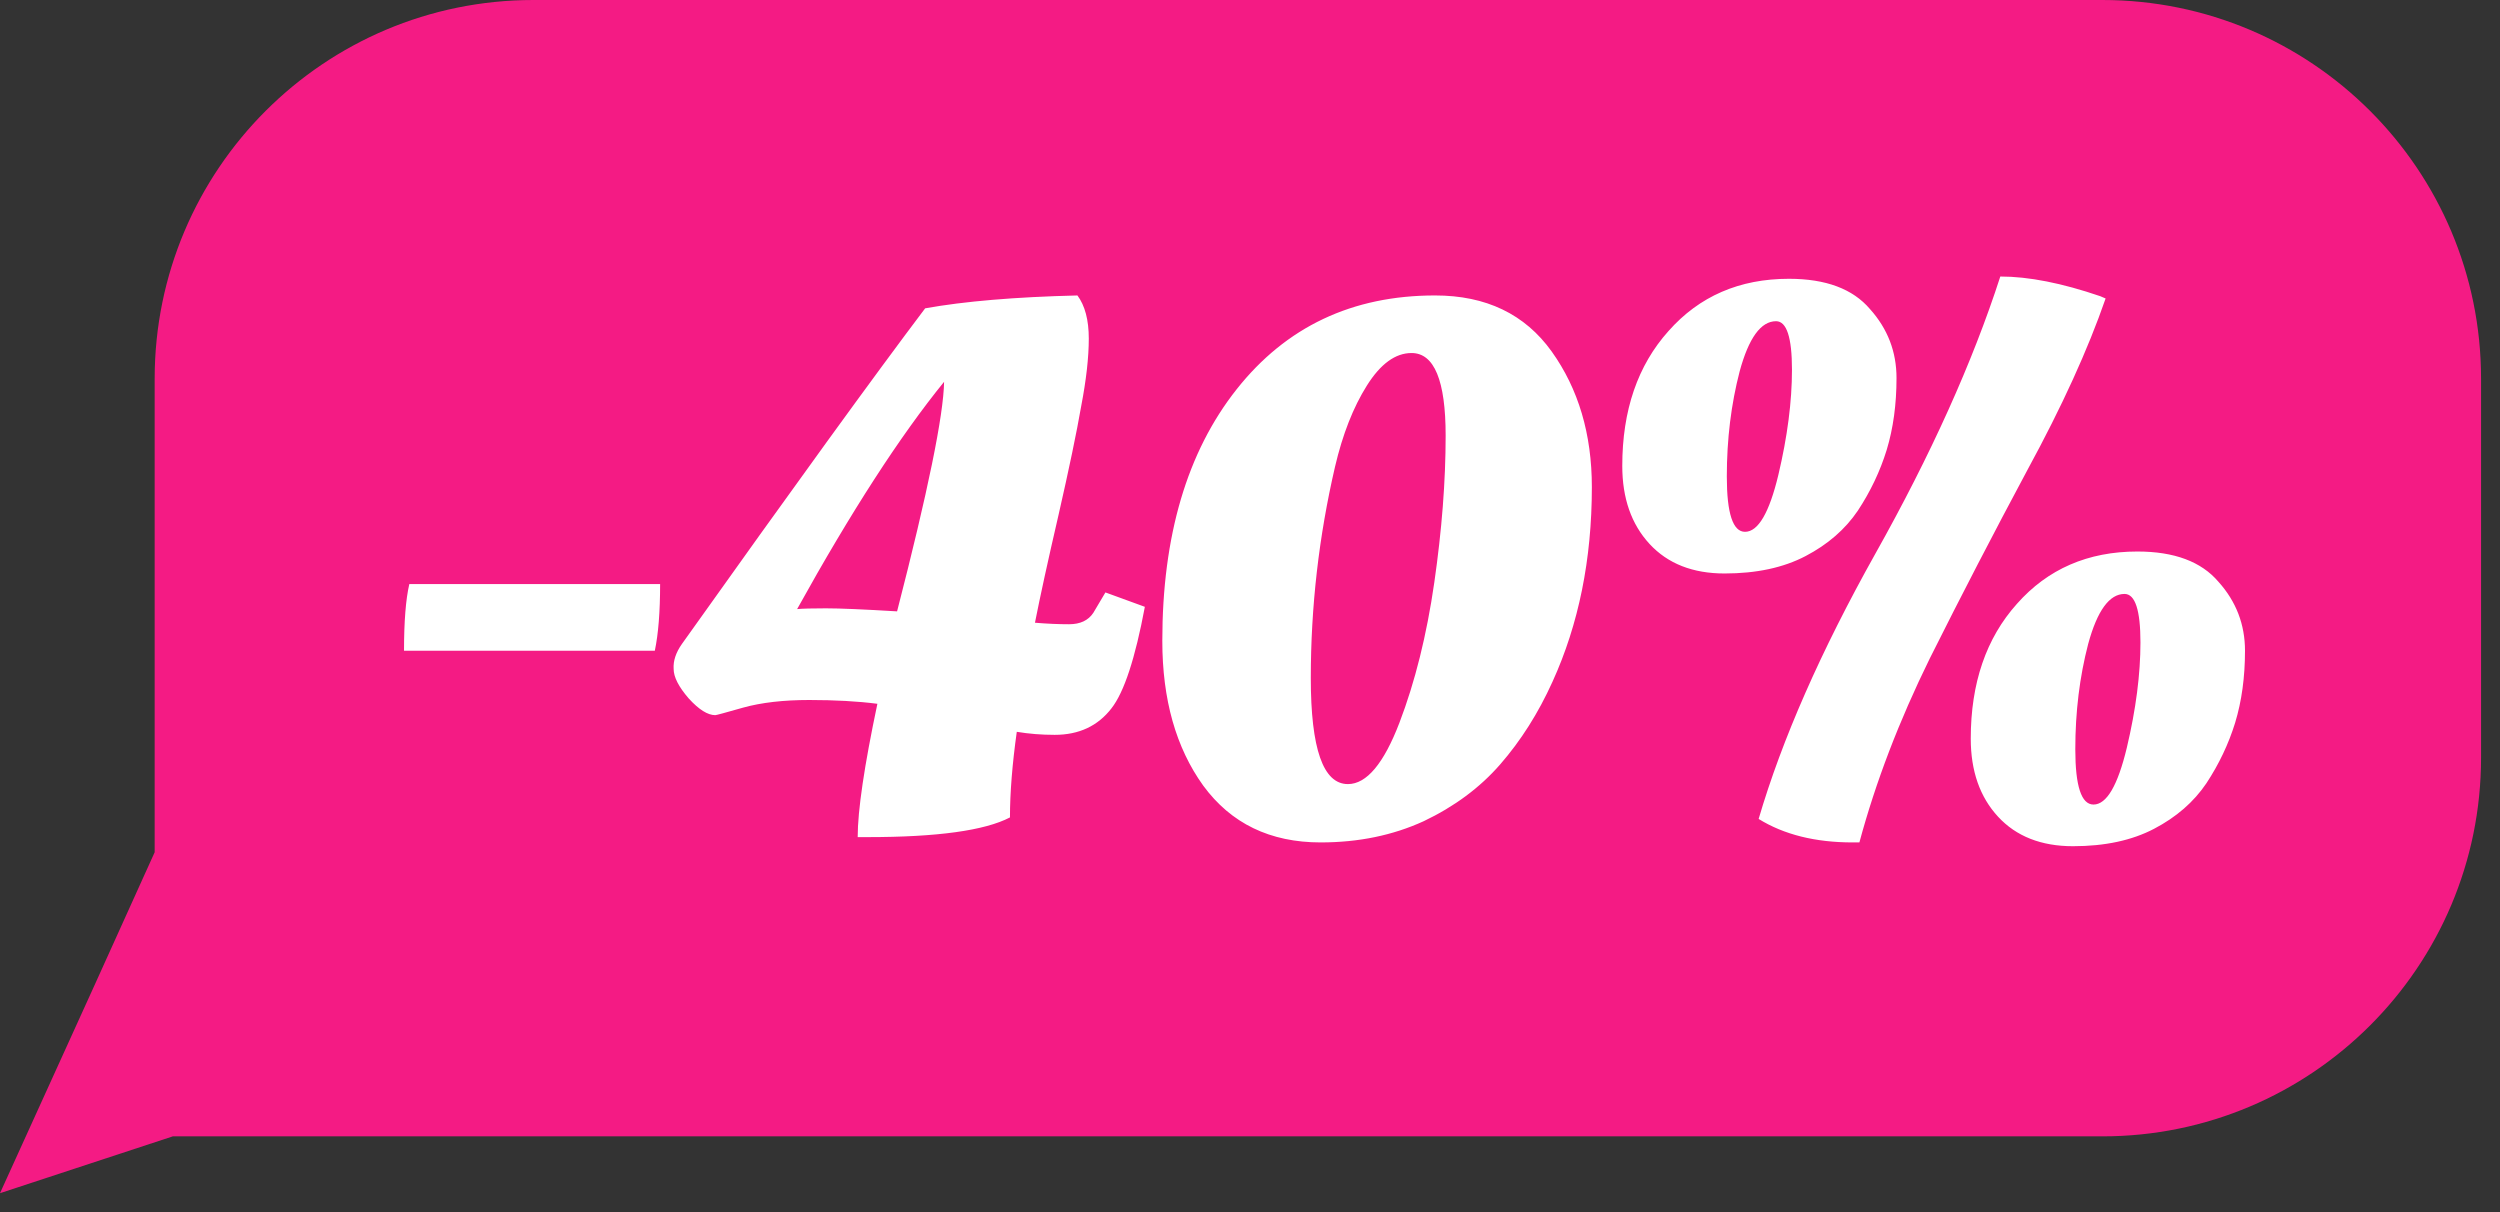
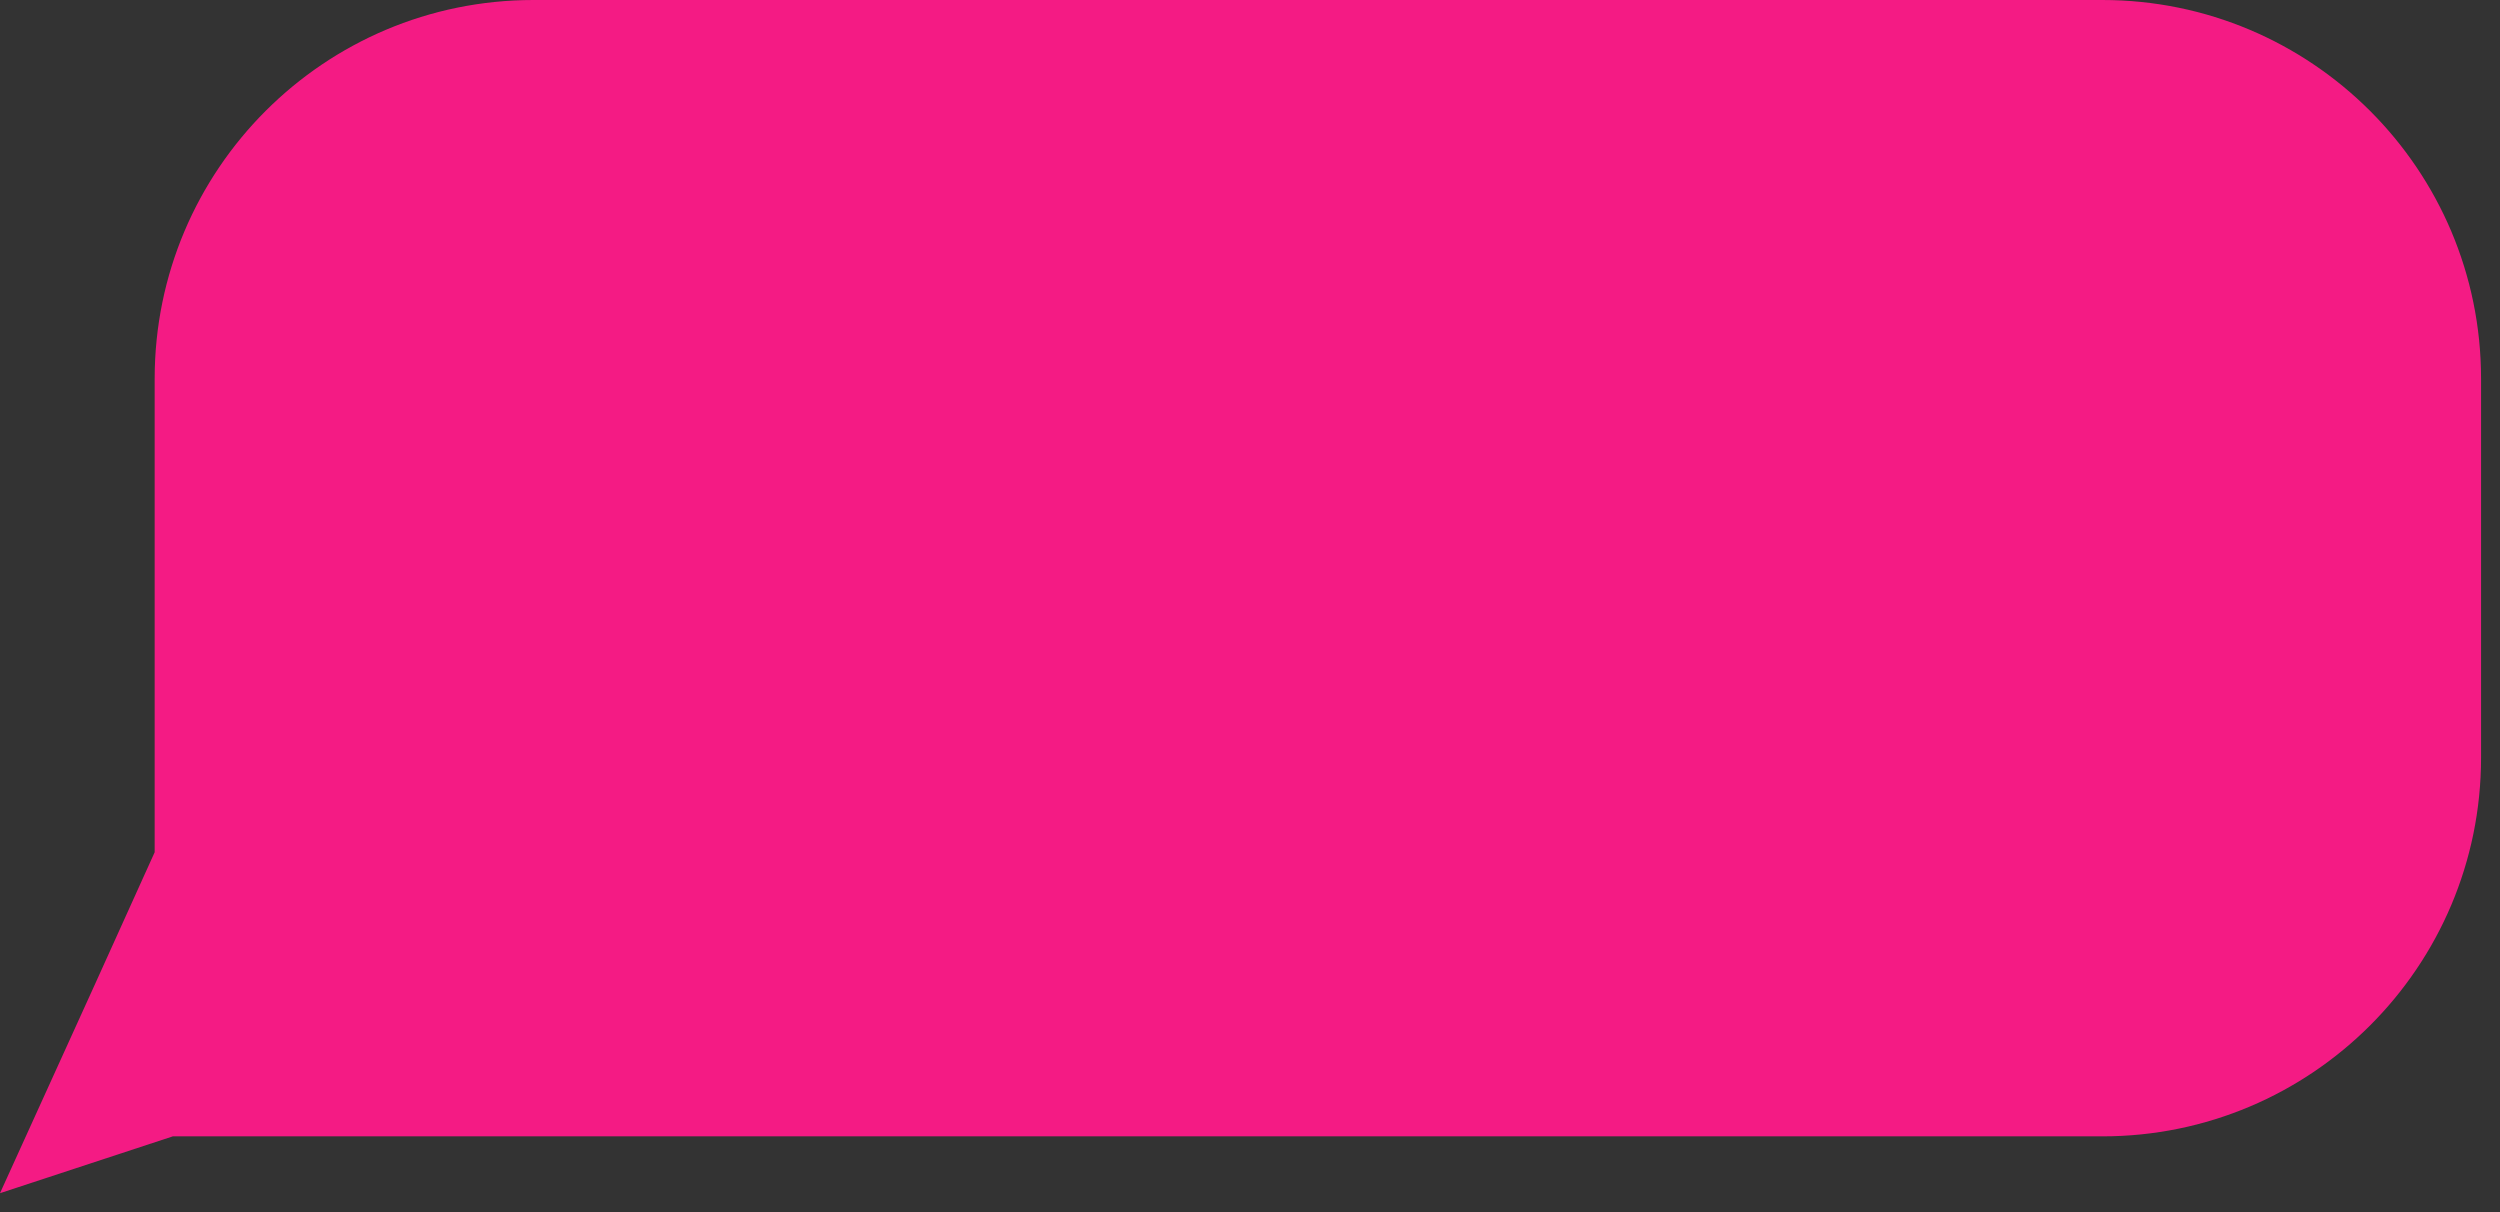
<svg xmlns="http://www.w3.org/2000/svg" width="66" height="32" viewBox="0 0 66 32" fill="none">
  <rect x="0" y="0" width="66" height="32" fill="#333333" stroke="none" />
  <path d="M4.083 10C4.083 4.477 8.56 0 14.083 0H55.5C61.023 0 65.5 4.477 65.5 10V20C65.5 25.523 61.023 30 55.5 30H33H16.75H8.625H4.562L0 31.5L2.5 26L4.083 22.5V15V10Z" fill="#F41B84" />
-   <path d="M10.666 17.18C10.666 16.407 10.713 15.82 10.806 15.42H17.427C17.427 16.153 17.38 16.74 17.287 17.18H10.666ZM27.843 19.4C27.497 19.4 27.163 19.373 26.843 19.32C26.724 20.173 26.663 20.927 26.663 21.58C25.997 21.927 24.744 22.1 22.904 22.1H22.643C22.643 21.393 22.817 20.22 23.163 18.58C22.643 18.513 22.044 18.48 21.363 18.48C20.683 18.48 20.104 18.547 19.623 18.68C19.157 18.813 18.91 18.88 18.884 18.88C18.683 18.88 18.45 18.733 18.183 18.44C17.917 18.133 17.784 17.873 17.784 17.66C17.77 17.447 17.843 17.227 18.003 17C20.963 12.84 23.104 9.887 24.424 8.14C25.463 7.953 26.803 7.84 28.444 7.8C28.643 8.067 28.744 8.447 28.744 8.94C28.744 9.433 28.677 10.027 28.544 10.72C28.424 11.413 28.224 12.373 27.944 13.6C27.663 14.813 27.457 15.76 27.323 16.44C27.643 16.467 27.944 16.48 28.224 16.48C28.517 16.48 28.73 16.38 28.863 16.18L29.183 15.64L30.224 16.02C29.97 17.38 29.677 18.273 29.343 18.7C28.983 19.167 28.483 19.4 27.843 19.4ZM21.044 16.08C21.19 16.067 21.444 16.06 21.803 16.06C22.177 16.06 22.803 16.087 23.683 16.14C24.497 12.98 24.91 10.96 24.924 10.08C23.764 11.507 22.47 13.507 21.044 16.08ZM42.025 12.86C42.025 14.767 41.678 16.48 40.985 18C40.611 18.827 40.151 19.553 39.605 20.18C39.071 20.793 38.398 21.293 37.585 21.68C36.771 22.053 35.865 22.24 34.865 22.24C33.531 22.24 32.498 21.74 31.765 20.74C31.045 19.74 30.685 18.467 30.685 16.92C30.685 14.147 31.338 11.933 32.645 10.28C33.951 8.627 35.698 7.8 37.885 7.8C39.231 7.8 40.258 8.293 40.965 9.28C41.671 10.267 42.025 11.46 42.025 12.86ZM35.585 20.7C36.078 20.7 36.531 20.16 36.945 19.08C37.358 18 37.665 16.767 37.865 15.38C38.065 13.993 38.165 12.7 38.165 11.5C38.165 10.047 37.865 9.32 37.265 9.32C36.838 9.32 36.445 9.607 36.085 10.18C35.725 10.753 35.445 11.467 35.245 12.32C34.818 14.16 34.605 16.02 34.605 17.9C34.605 19.767 34.931 20.7 35.585 20.7ZM56.428 14.56C57.402 14.56 58.115 14.827 58.568 15.36C59.035 15.88 59.268 16.487 59.268 17.18C59.268 17.873 59.182 18.507 59.008 19.08C58.835 19.64 58.582 20.173 58.248 20.68C57.915 21.173 57.455 21.573 56.868 21.88C56.282 22.187 55.568 22.34 54.728 22.34C53.888 22.34 53.228 22.08 52.748 21.56C52.268 21.04 52.028 20.353 52.028 19.5C52.028 18.033 52.435 16.847 53.248 15.94C54.062 15.02 55.122 14.56 56.428 14.56ZM47.228 7.36C48.202 7.36 48.915 7.627 49.368 8.16C49.835 8.68 50.068 9.287 50.068 9.98C50.068 10.673 49.982 11.307 49.808 11.88C49.635 12.44 49.382 12.973 49.048 13.48C48.715 13.973 48.255 14.373 47.668 14.68C47.082 14.987 46.368 15.14 45.528 15.14C44.688 15.14 44.028 14.88 43.548 14.36C43.068 13.84 42.828 13.153 42.828 12.3C42.828 10.833 43.235 9.647 44.048 8.74C44.862 7.82 45.922 7.36 47.228 7.36ZM48.908 22.24C47.922 22.24 47.095 22.033 46.428 21.62C47.042 19.527 48.068 17.193 49.508 14.62C50.975 12.007 52.075 9.567 52.808 7.3C53.555 7.3 54.435 7.473 55.448 7.82L55.588 7.88C55.122 9.227 54.435 10.733 53.528 12.4C52.635 14.067 51.775 15.727 50.948 17.38C50.135 19.033 49.515 20.653 49.088 22.24H48.908ZM46.888 8.48C46.488 8.48 46.168 8.92 45.928 9.8C45.702 10.667 45.588 11.593 45.588 12.58C45.588 13.553 45.748 14.04 46.068 14.04C46.415 14.04 46.708 13.54 46.948 12.54C47.188 11.527 47.308 10.6 47.308 9.76C47.308 8.907 47.168 8.48 46.888 8.48ZM56.088 15.68C55.688 15.68 55.368 16.12 55.128 17C54.902 17.867 54.788 18.793 54.788 19.78C54.788 20.753 54.948 21.24 55.268 21.24C55.615 21.24 55.908 20.74 56.148 19.74C56.388 18.727 56.508 17.8 56.508 16.96C56.508 16.107 56.368 15.68 56.088 15.68Z" fill="white" />
</svg>